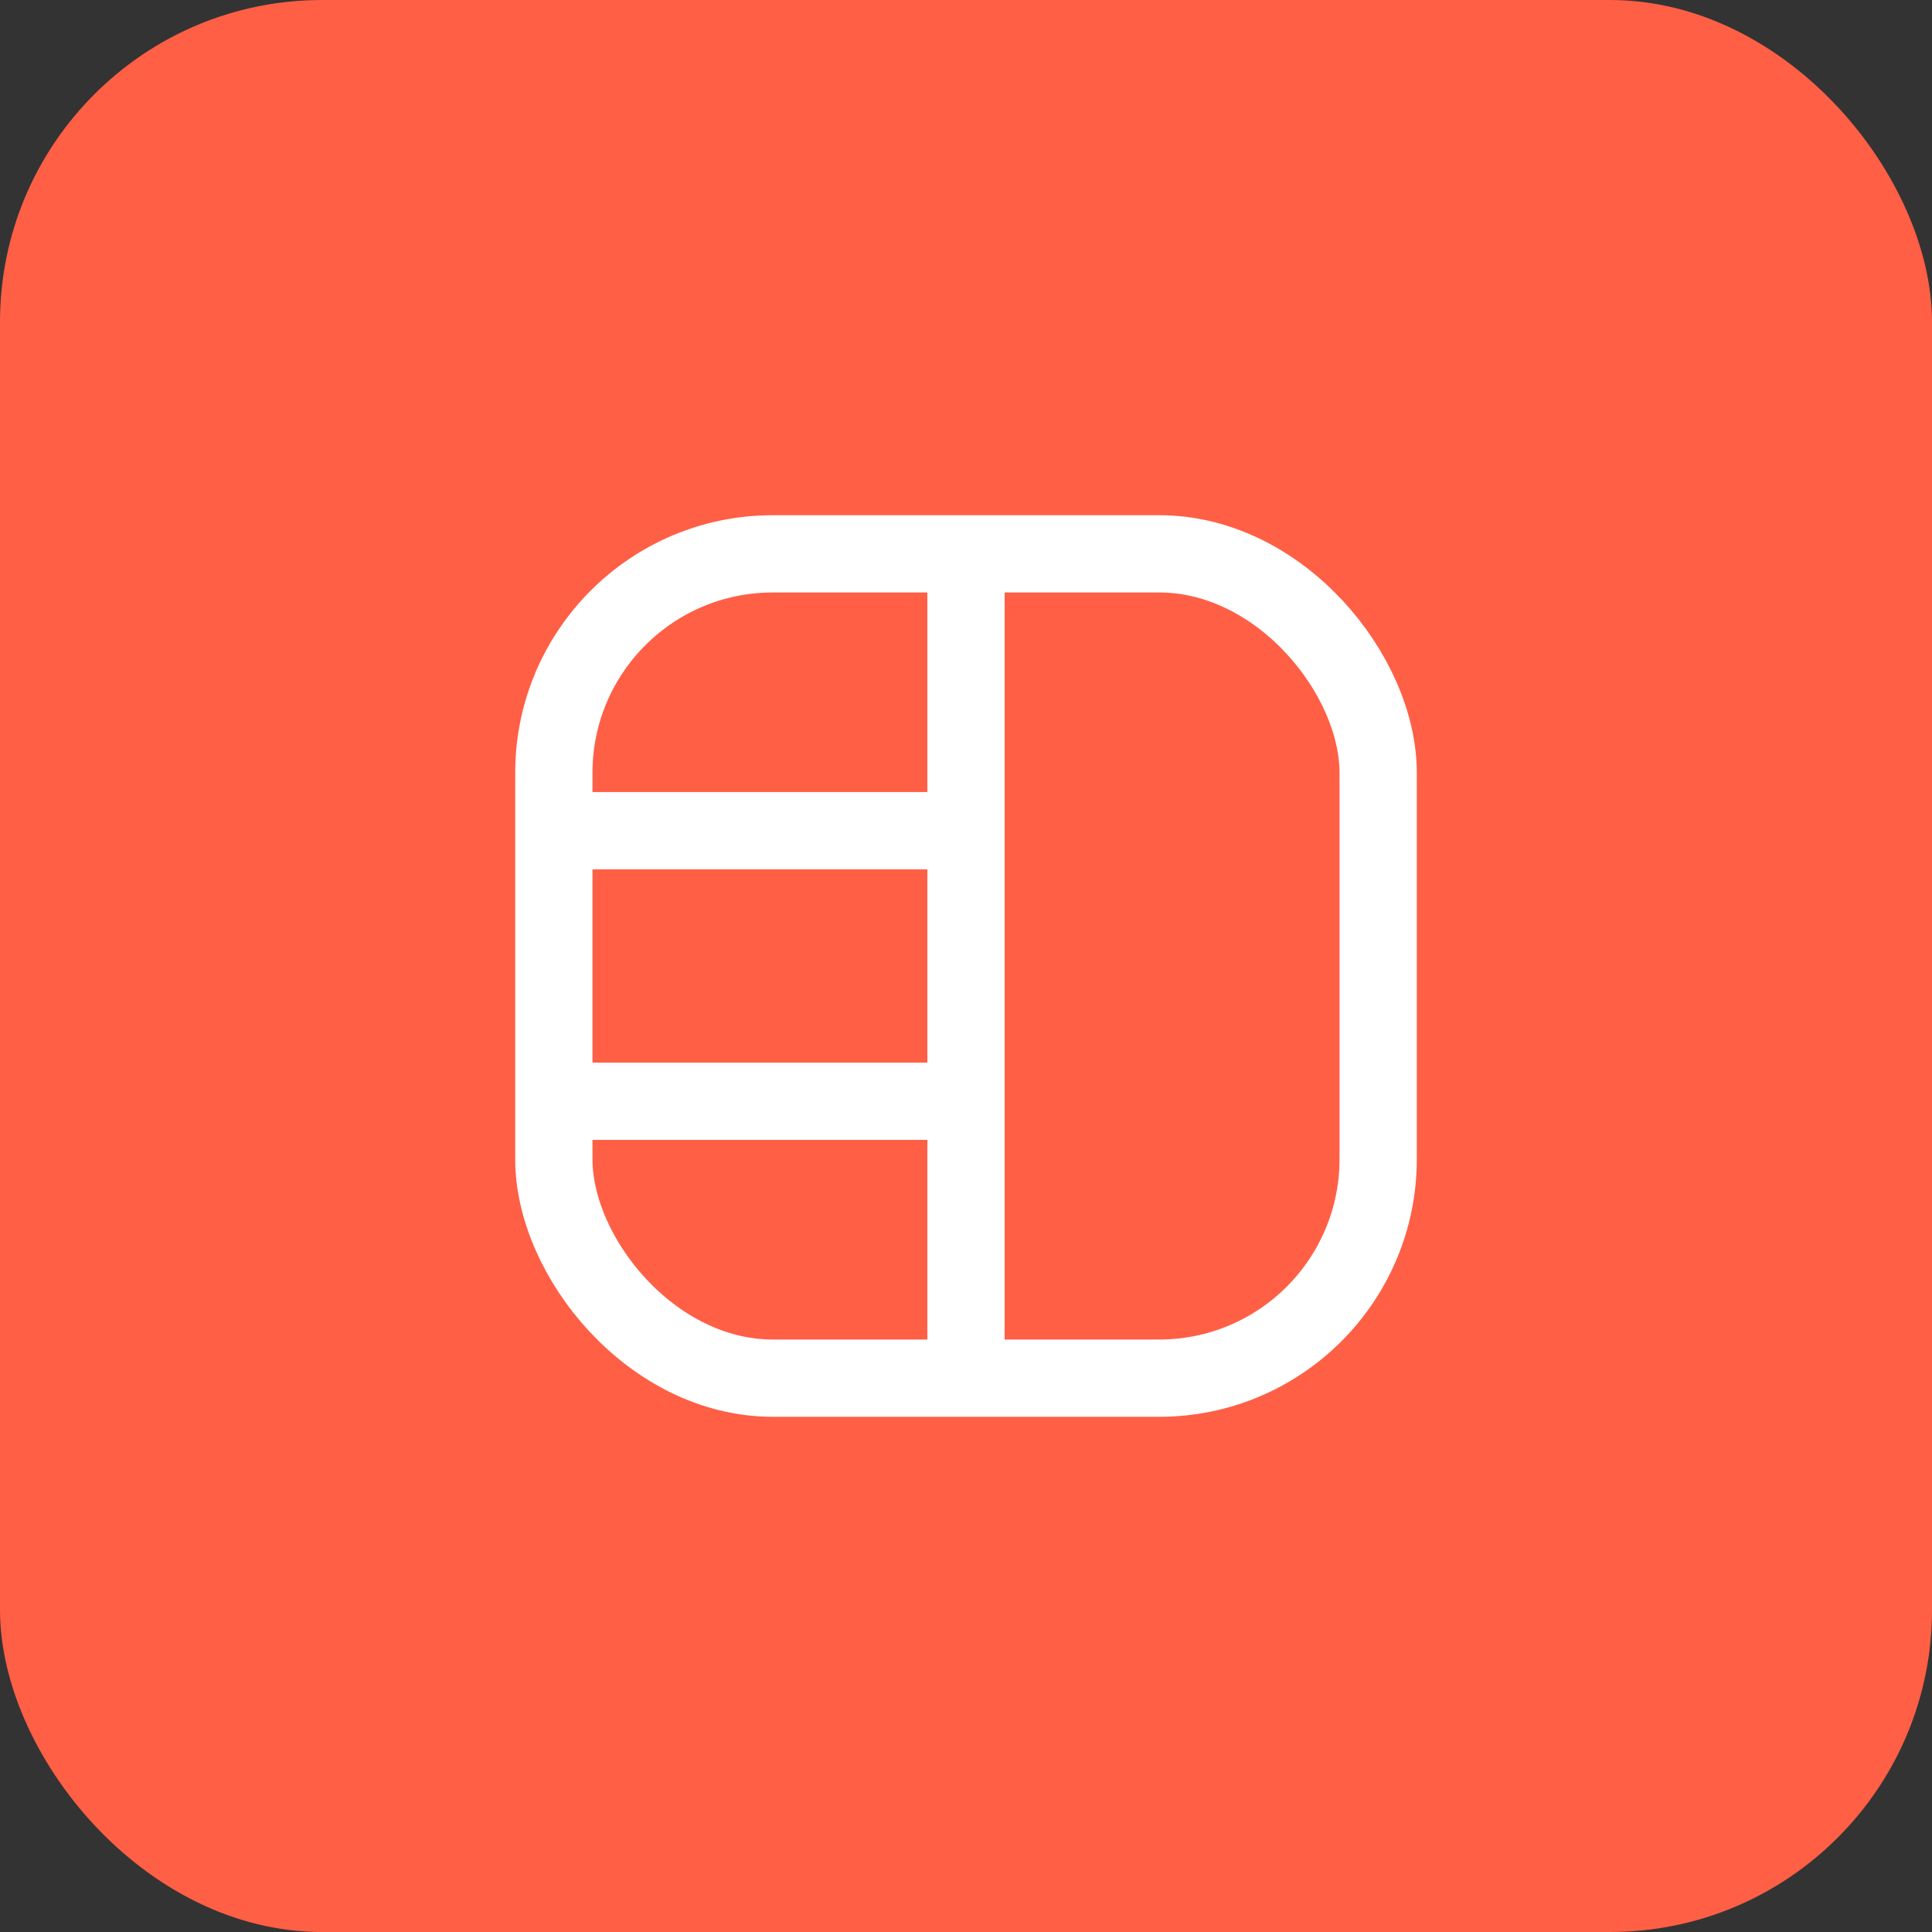
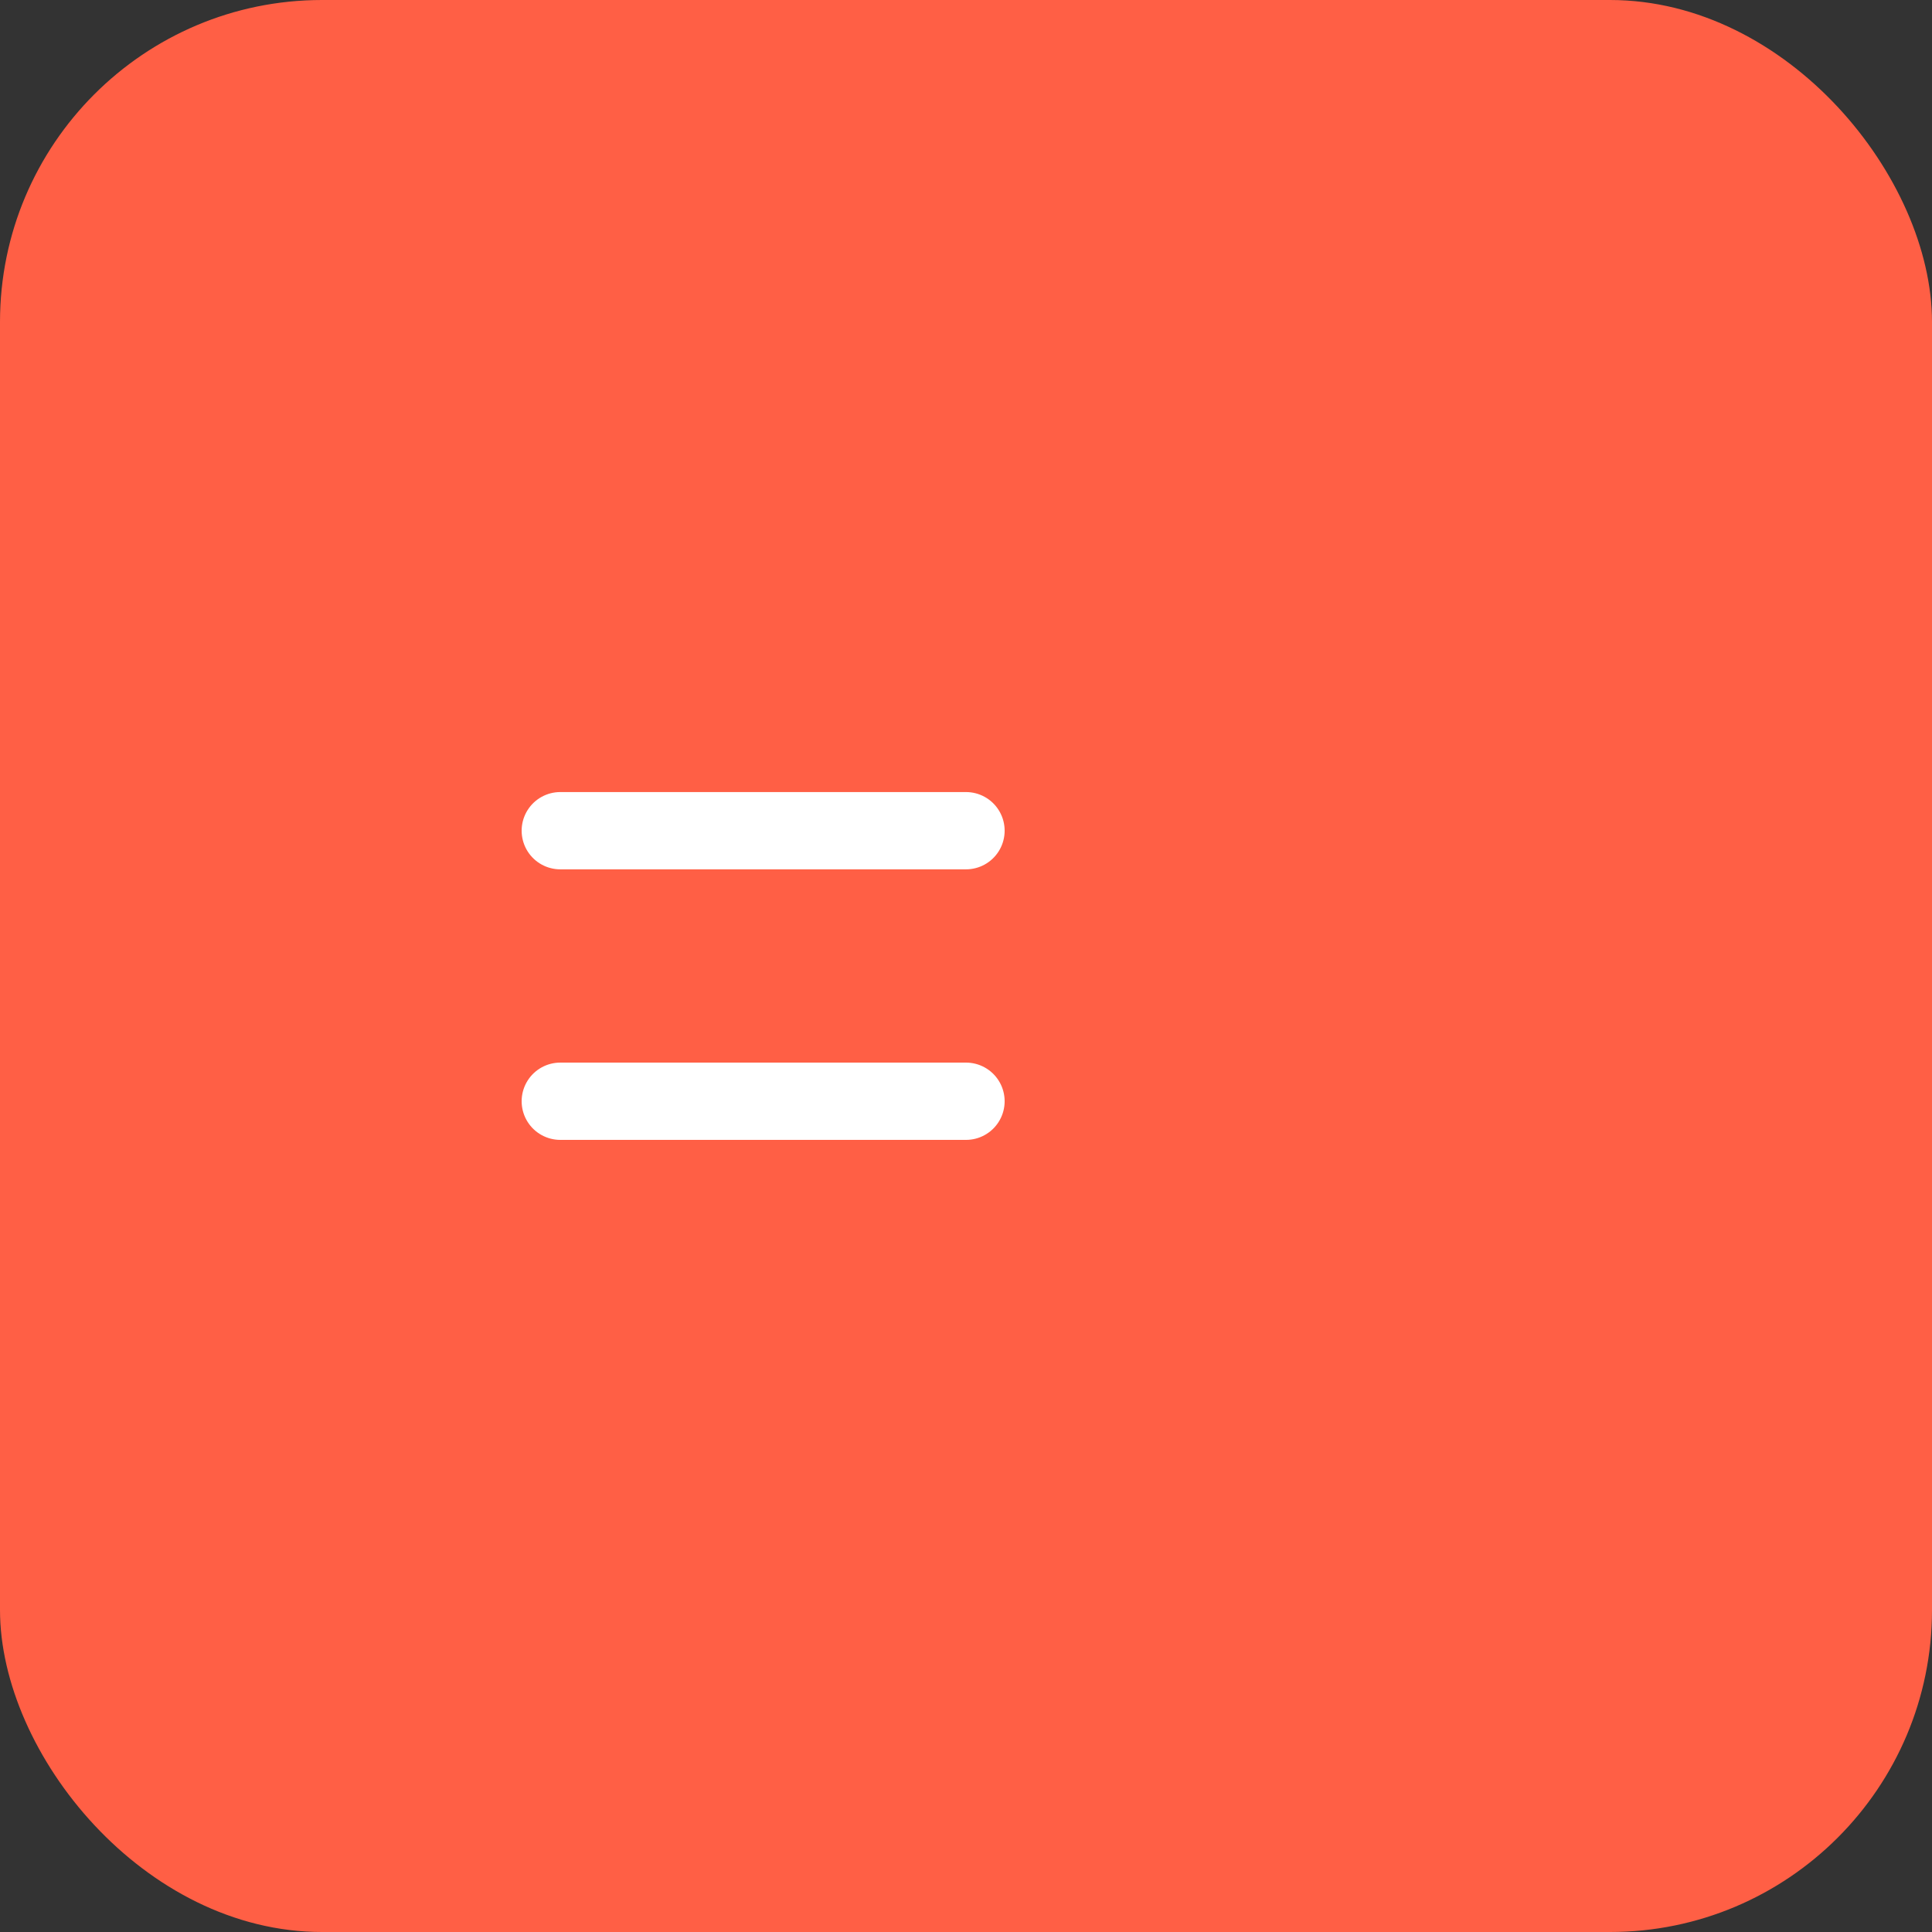
<svg xmlns="http://www.w3.org/2000/svg" width="30" height="30" viewBox="0 0 30 30" fill="none">
  <rect x="0" y="0" width="30" height="30" fill="#333333" stroke="none" />
  <rect width="30" height="30" rx="5" fill="#FF5F45" />
-   <rect x="8.6" y="8.6" width="12.8" height="12.8" rx="3.4" stroke="white" stroke-width="1.2" />
-   <path d="M15 8.7V21.3" stroke="white" stroke-width="1.2" stroke-linecap="round" />
  <path d="M15 12.899L8.7 12.899" stroke="white" stroke-width="1.2" stroke-linecap="round" />
  <path d="M15 17.1L8.7 17.1" stroke="white" stroke-width="1.2" stroke-linecap="round" />
</svg>